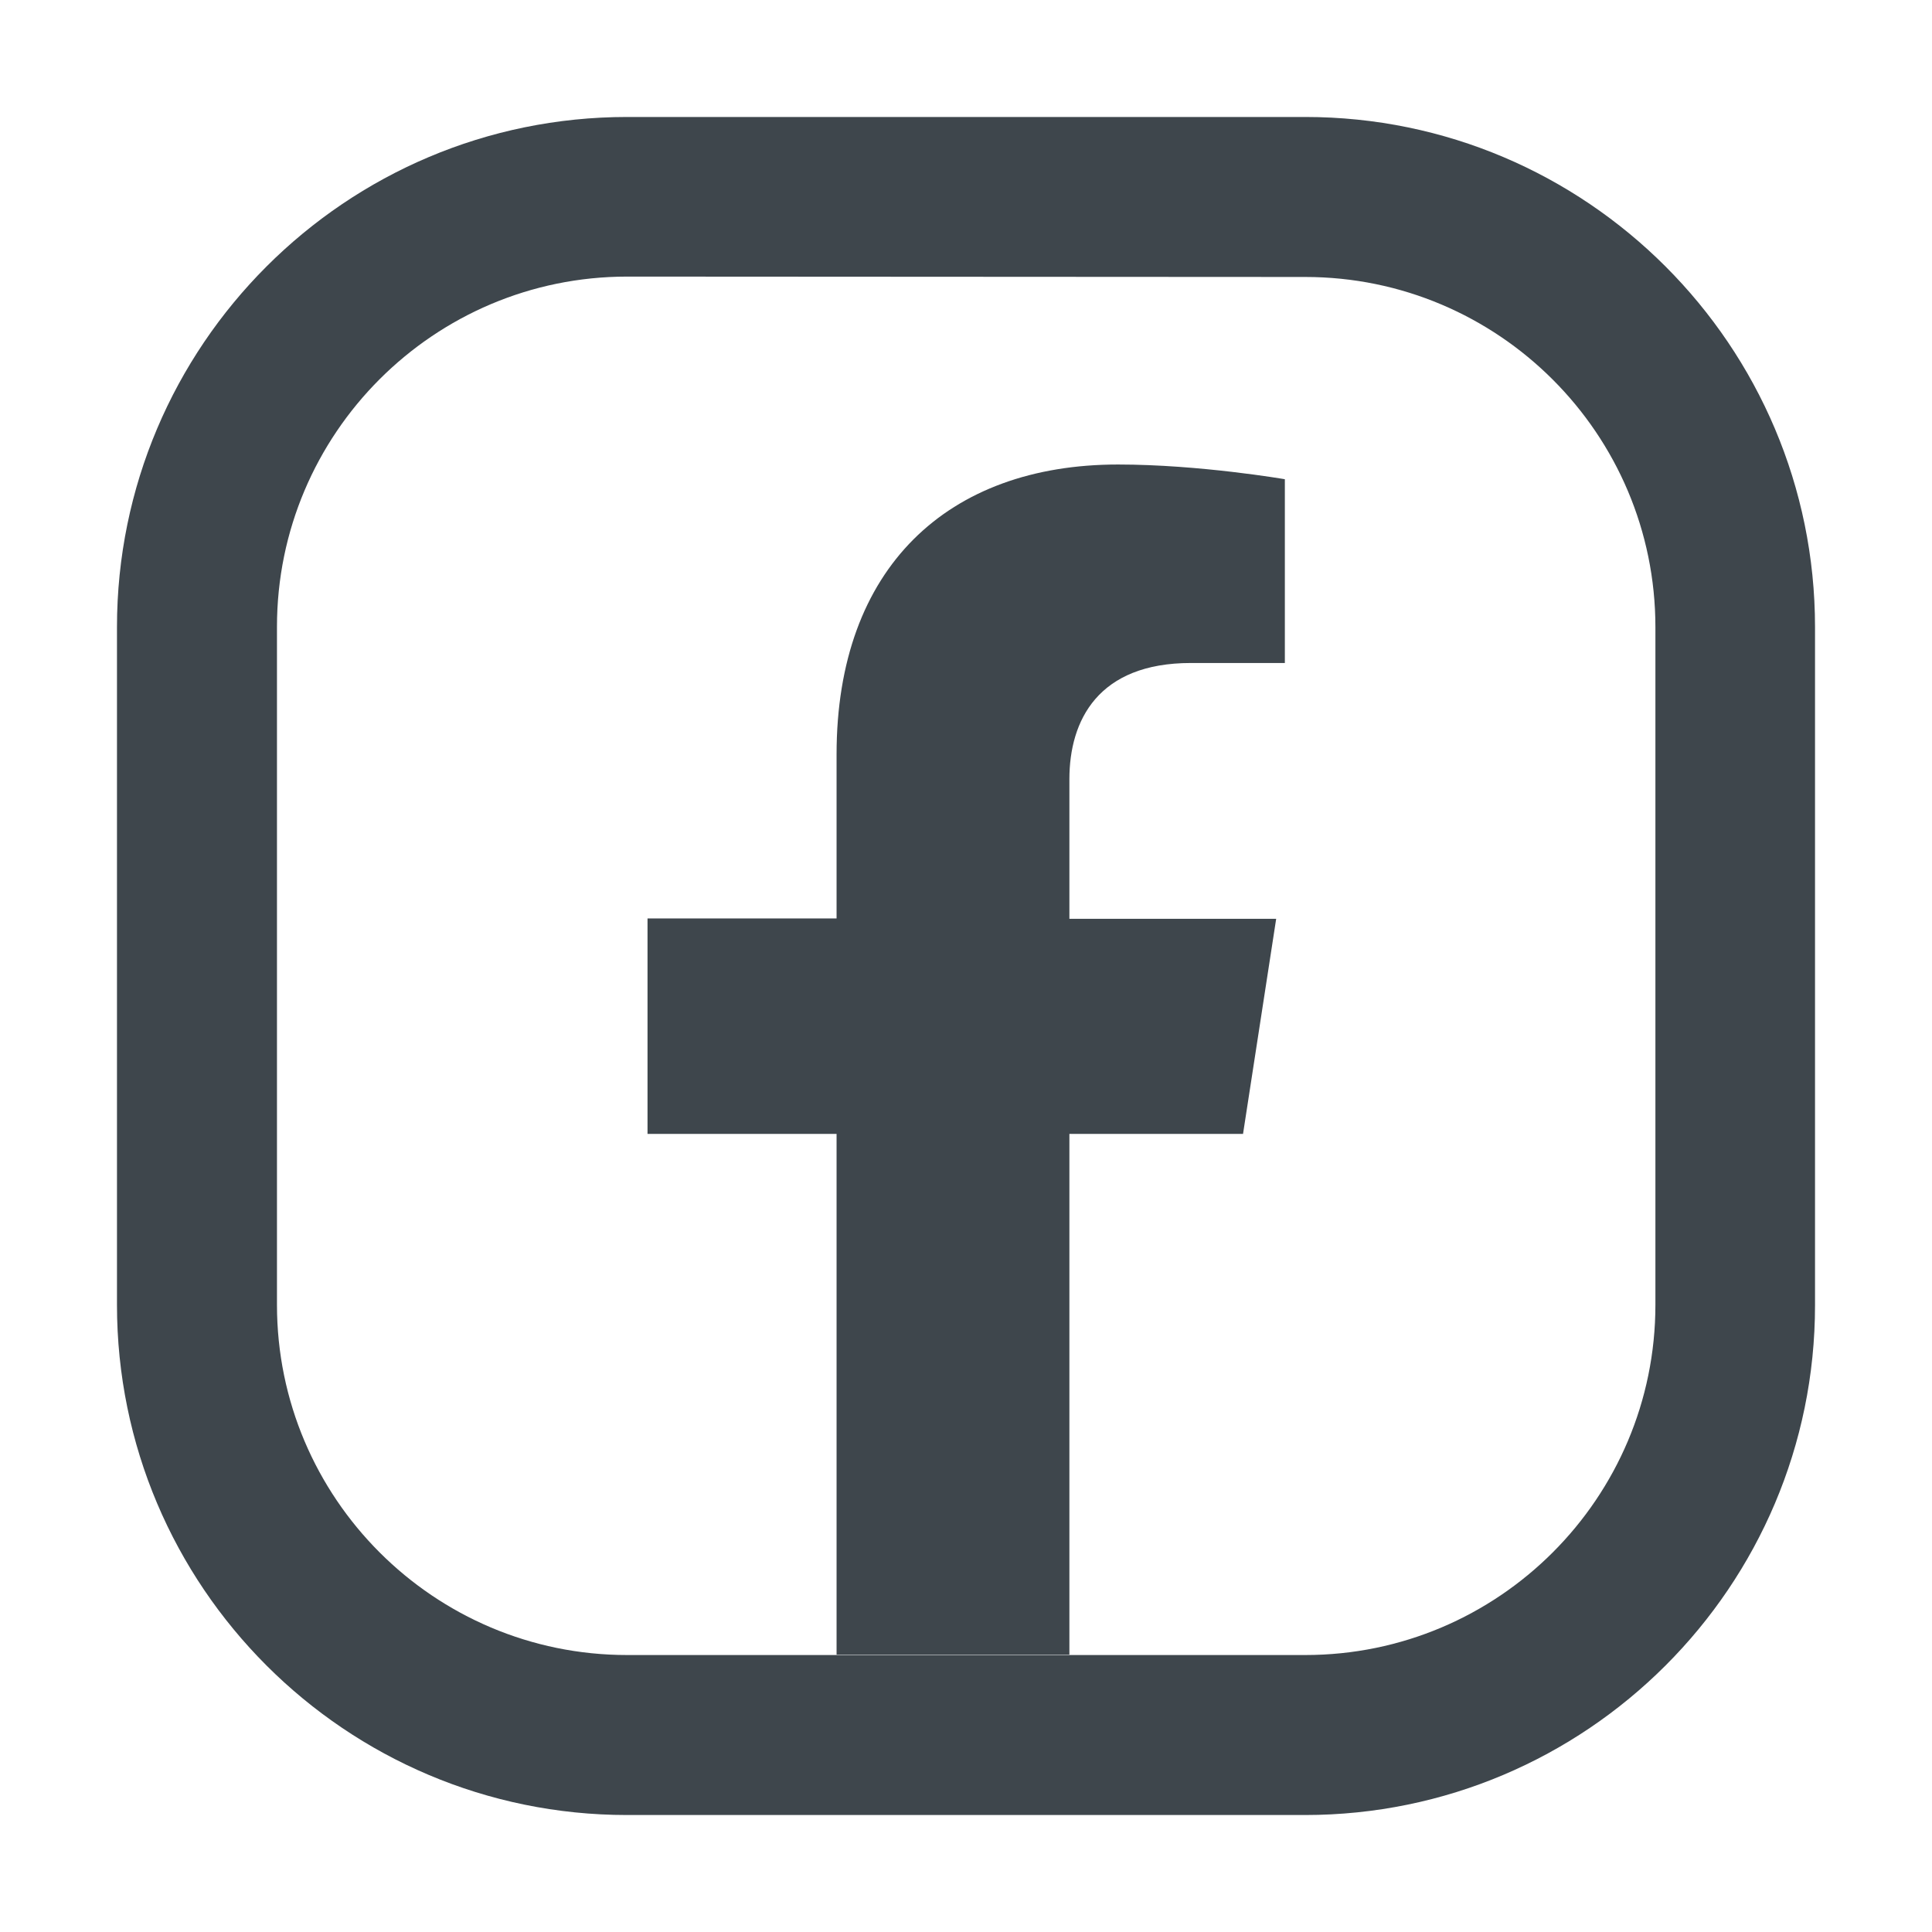
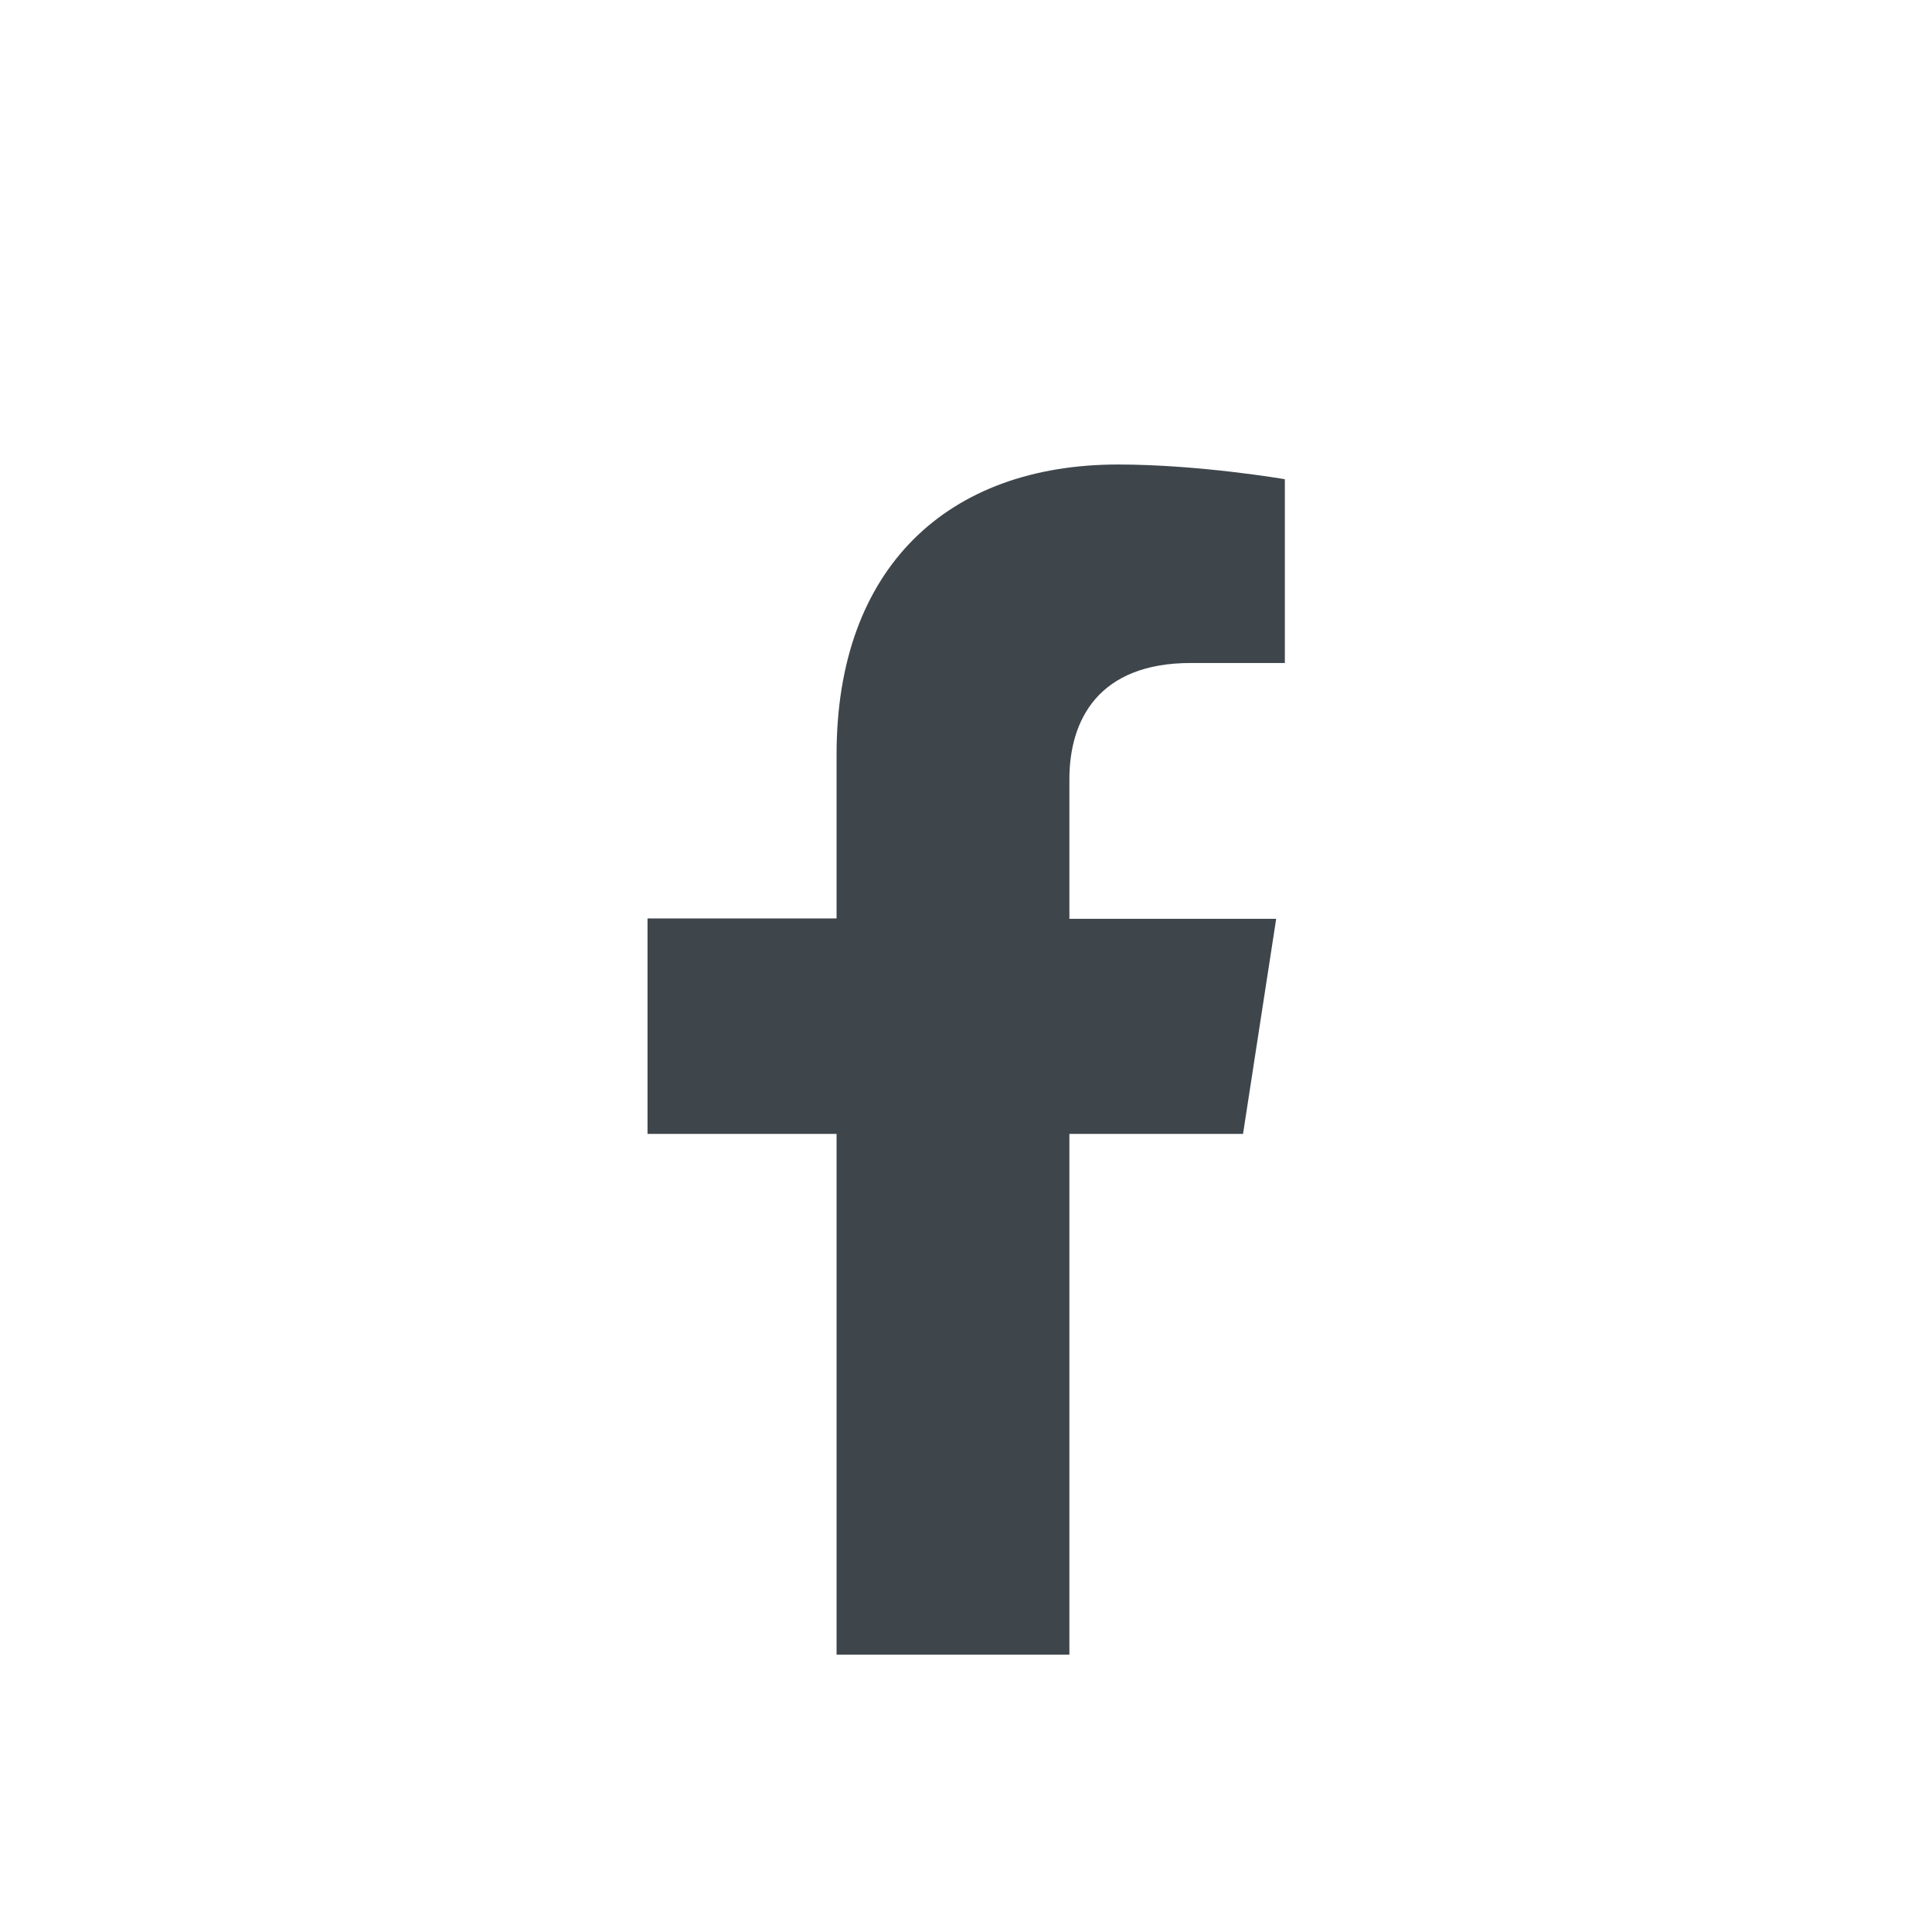
<svg xmlns="http://www.w3.org/2000/svg" version="1.1" id="Layer_1" x="0px" y="0px" viewBox="0 0 512 512" style="enable-background:new 0 0 512 512;" xml:space="preserve">
  <style type="text/css">
	.st0{fill:#3E464C;}
</style>
  <g id="Layer_1_1_">
    <path class="st0" d="M329.4,300.6l8.8-57.1h-54.8v-37c0-15.6,7.6-30.8,32.2-30.8h24.9V127c0,0-22.6-3.9-44.2-3.9   c-45.1,0-74.6,27.3-74.6,76.8v43.5h-50.1v57.1h50.1v138h61.7v-138H329.4z" />
  </g>
  <g id="Layer_2_1_">
</g>
-   <path class="st0" d="M345.8,481H166.2C91.6,481,31,420.4,31,345.8V166.2C31,91.6,91.6,31,166.2,31h179.7  C420.4,31,481,91.6,481,166.2v179.7C481,420.4,420.4,481,345.8,481z M166.2,73.3c-51.2,0-92.8,41.6-92.8,92.8v179.7  c0,51.2,41.6,92.8,92.8,92.8h179.7c51.2,0,92.8-41.6,92.8-92.8V166.2c0-51.2-41.6-92.8-92.8-92.8L166.2,73.3L166.2,73.3z" />
</svg>